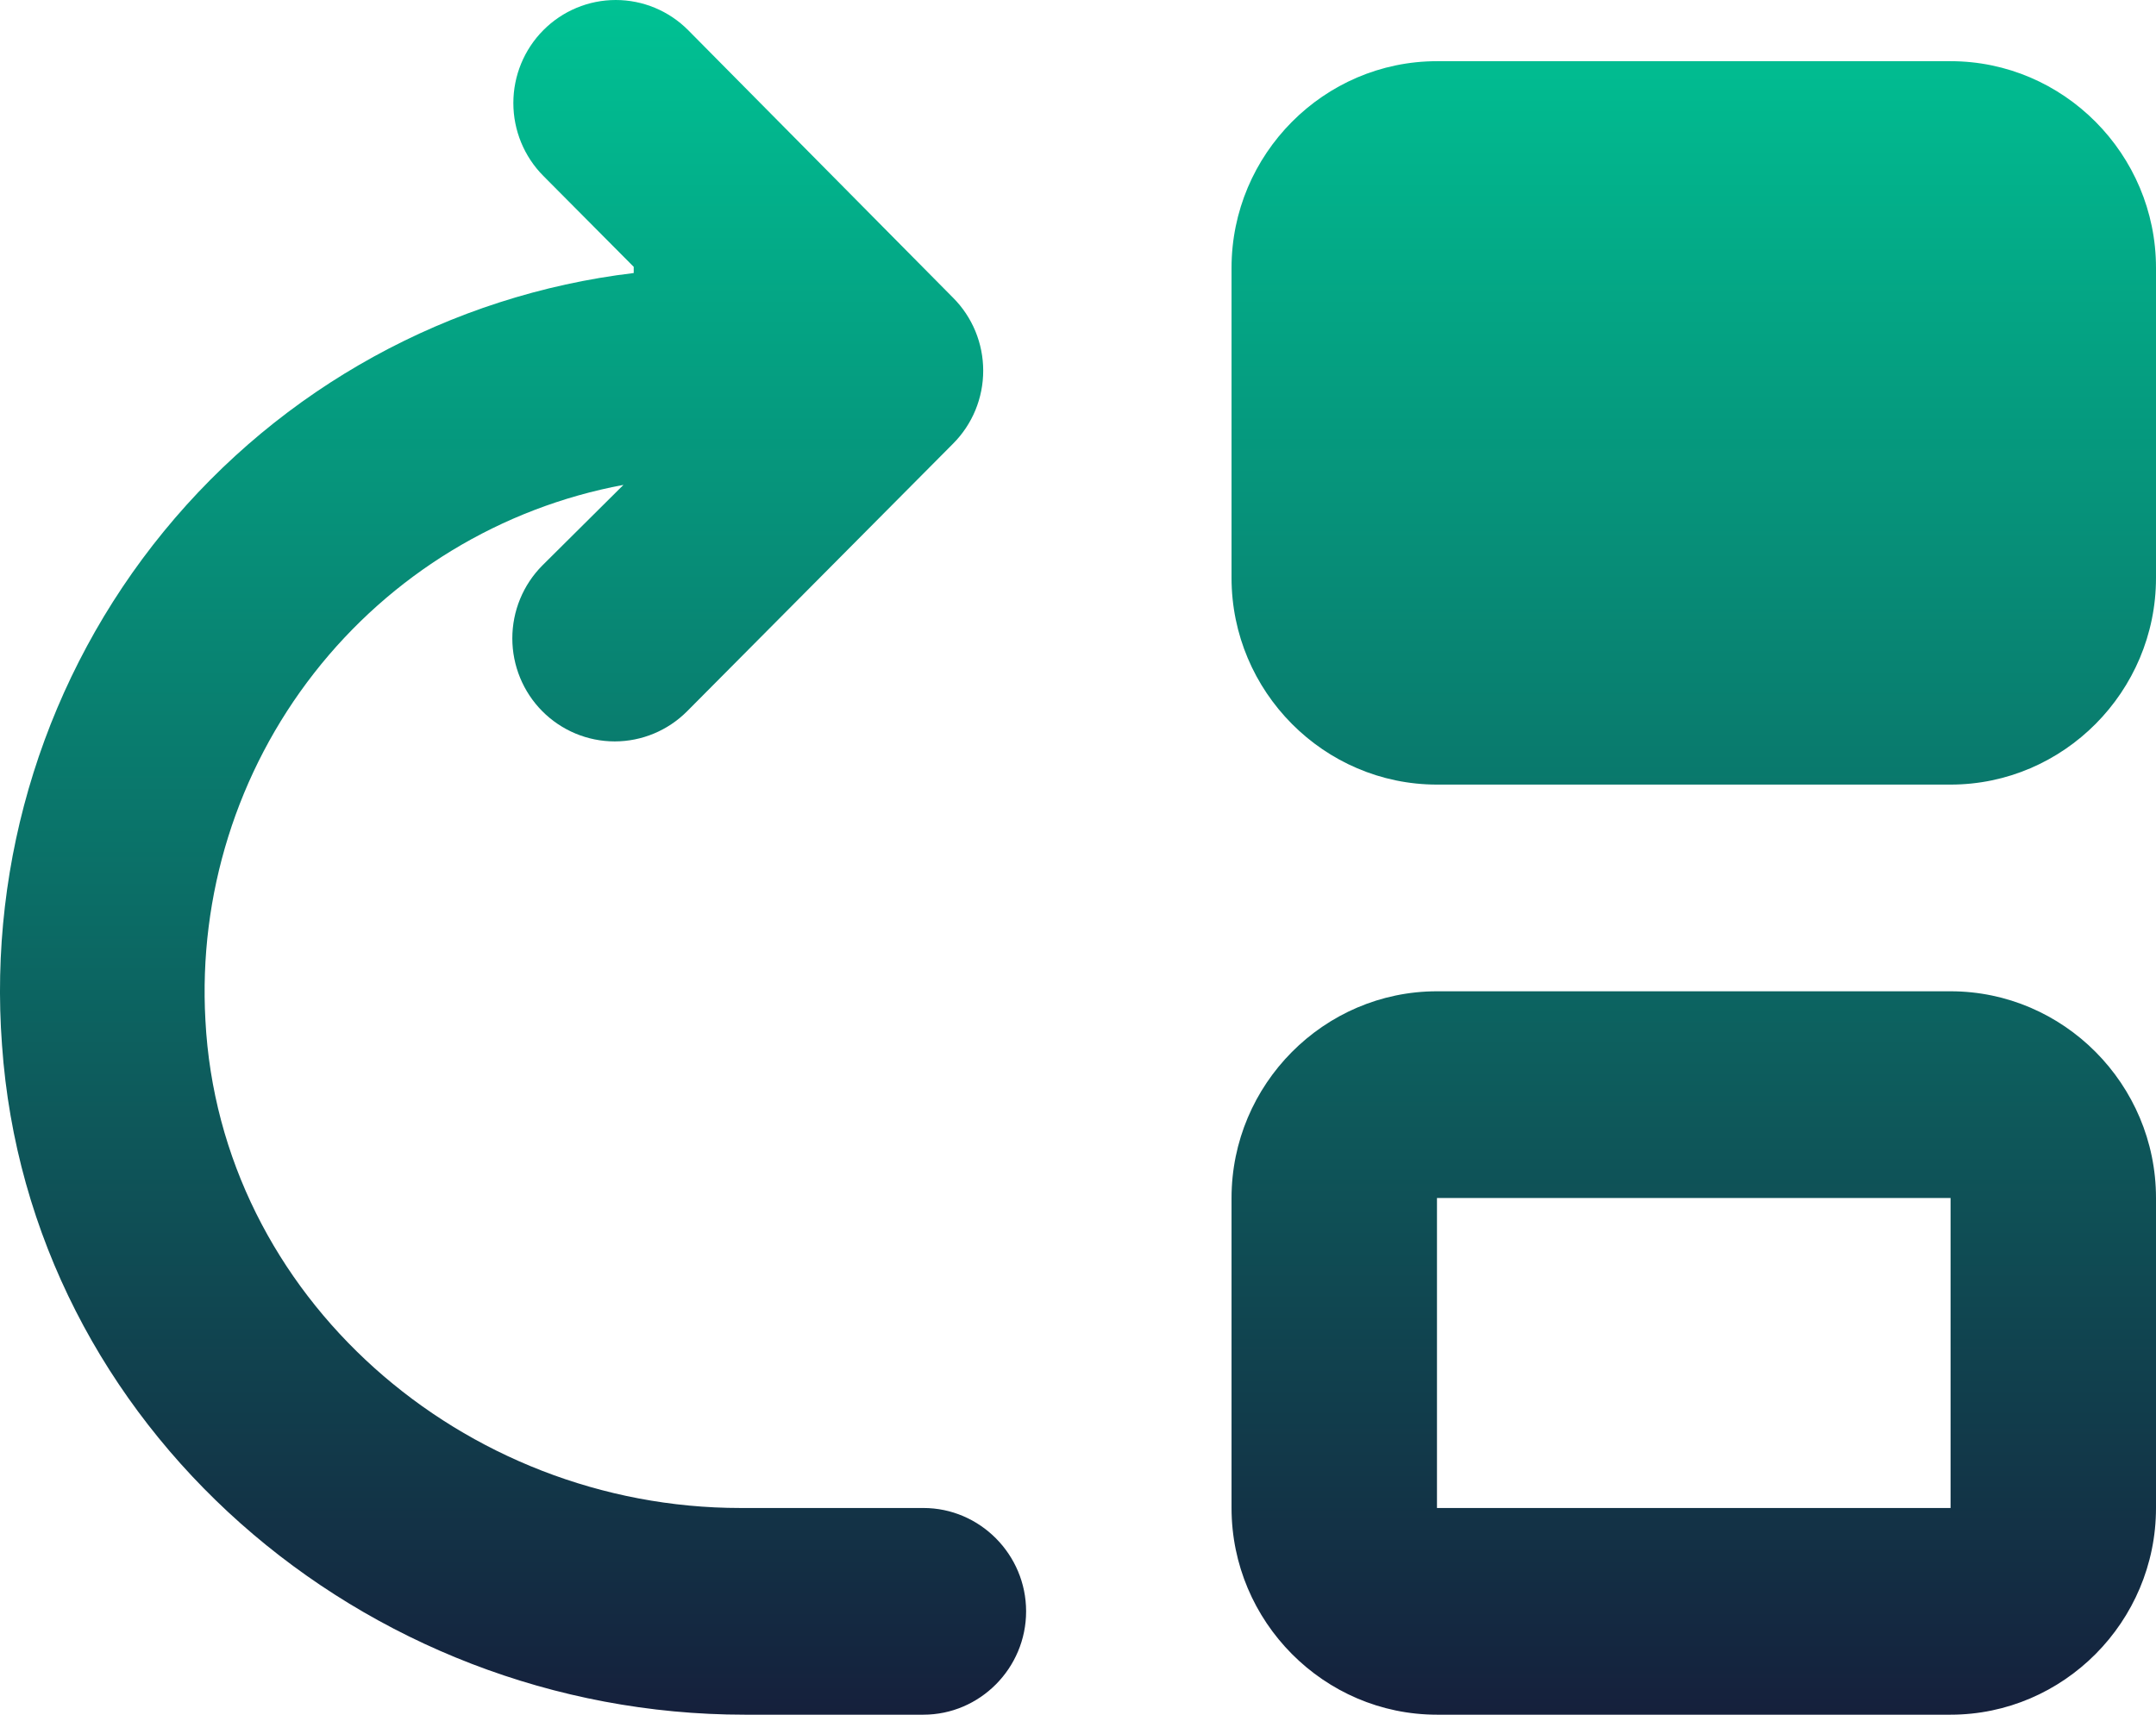
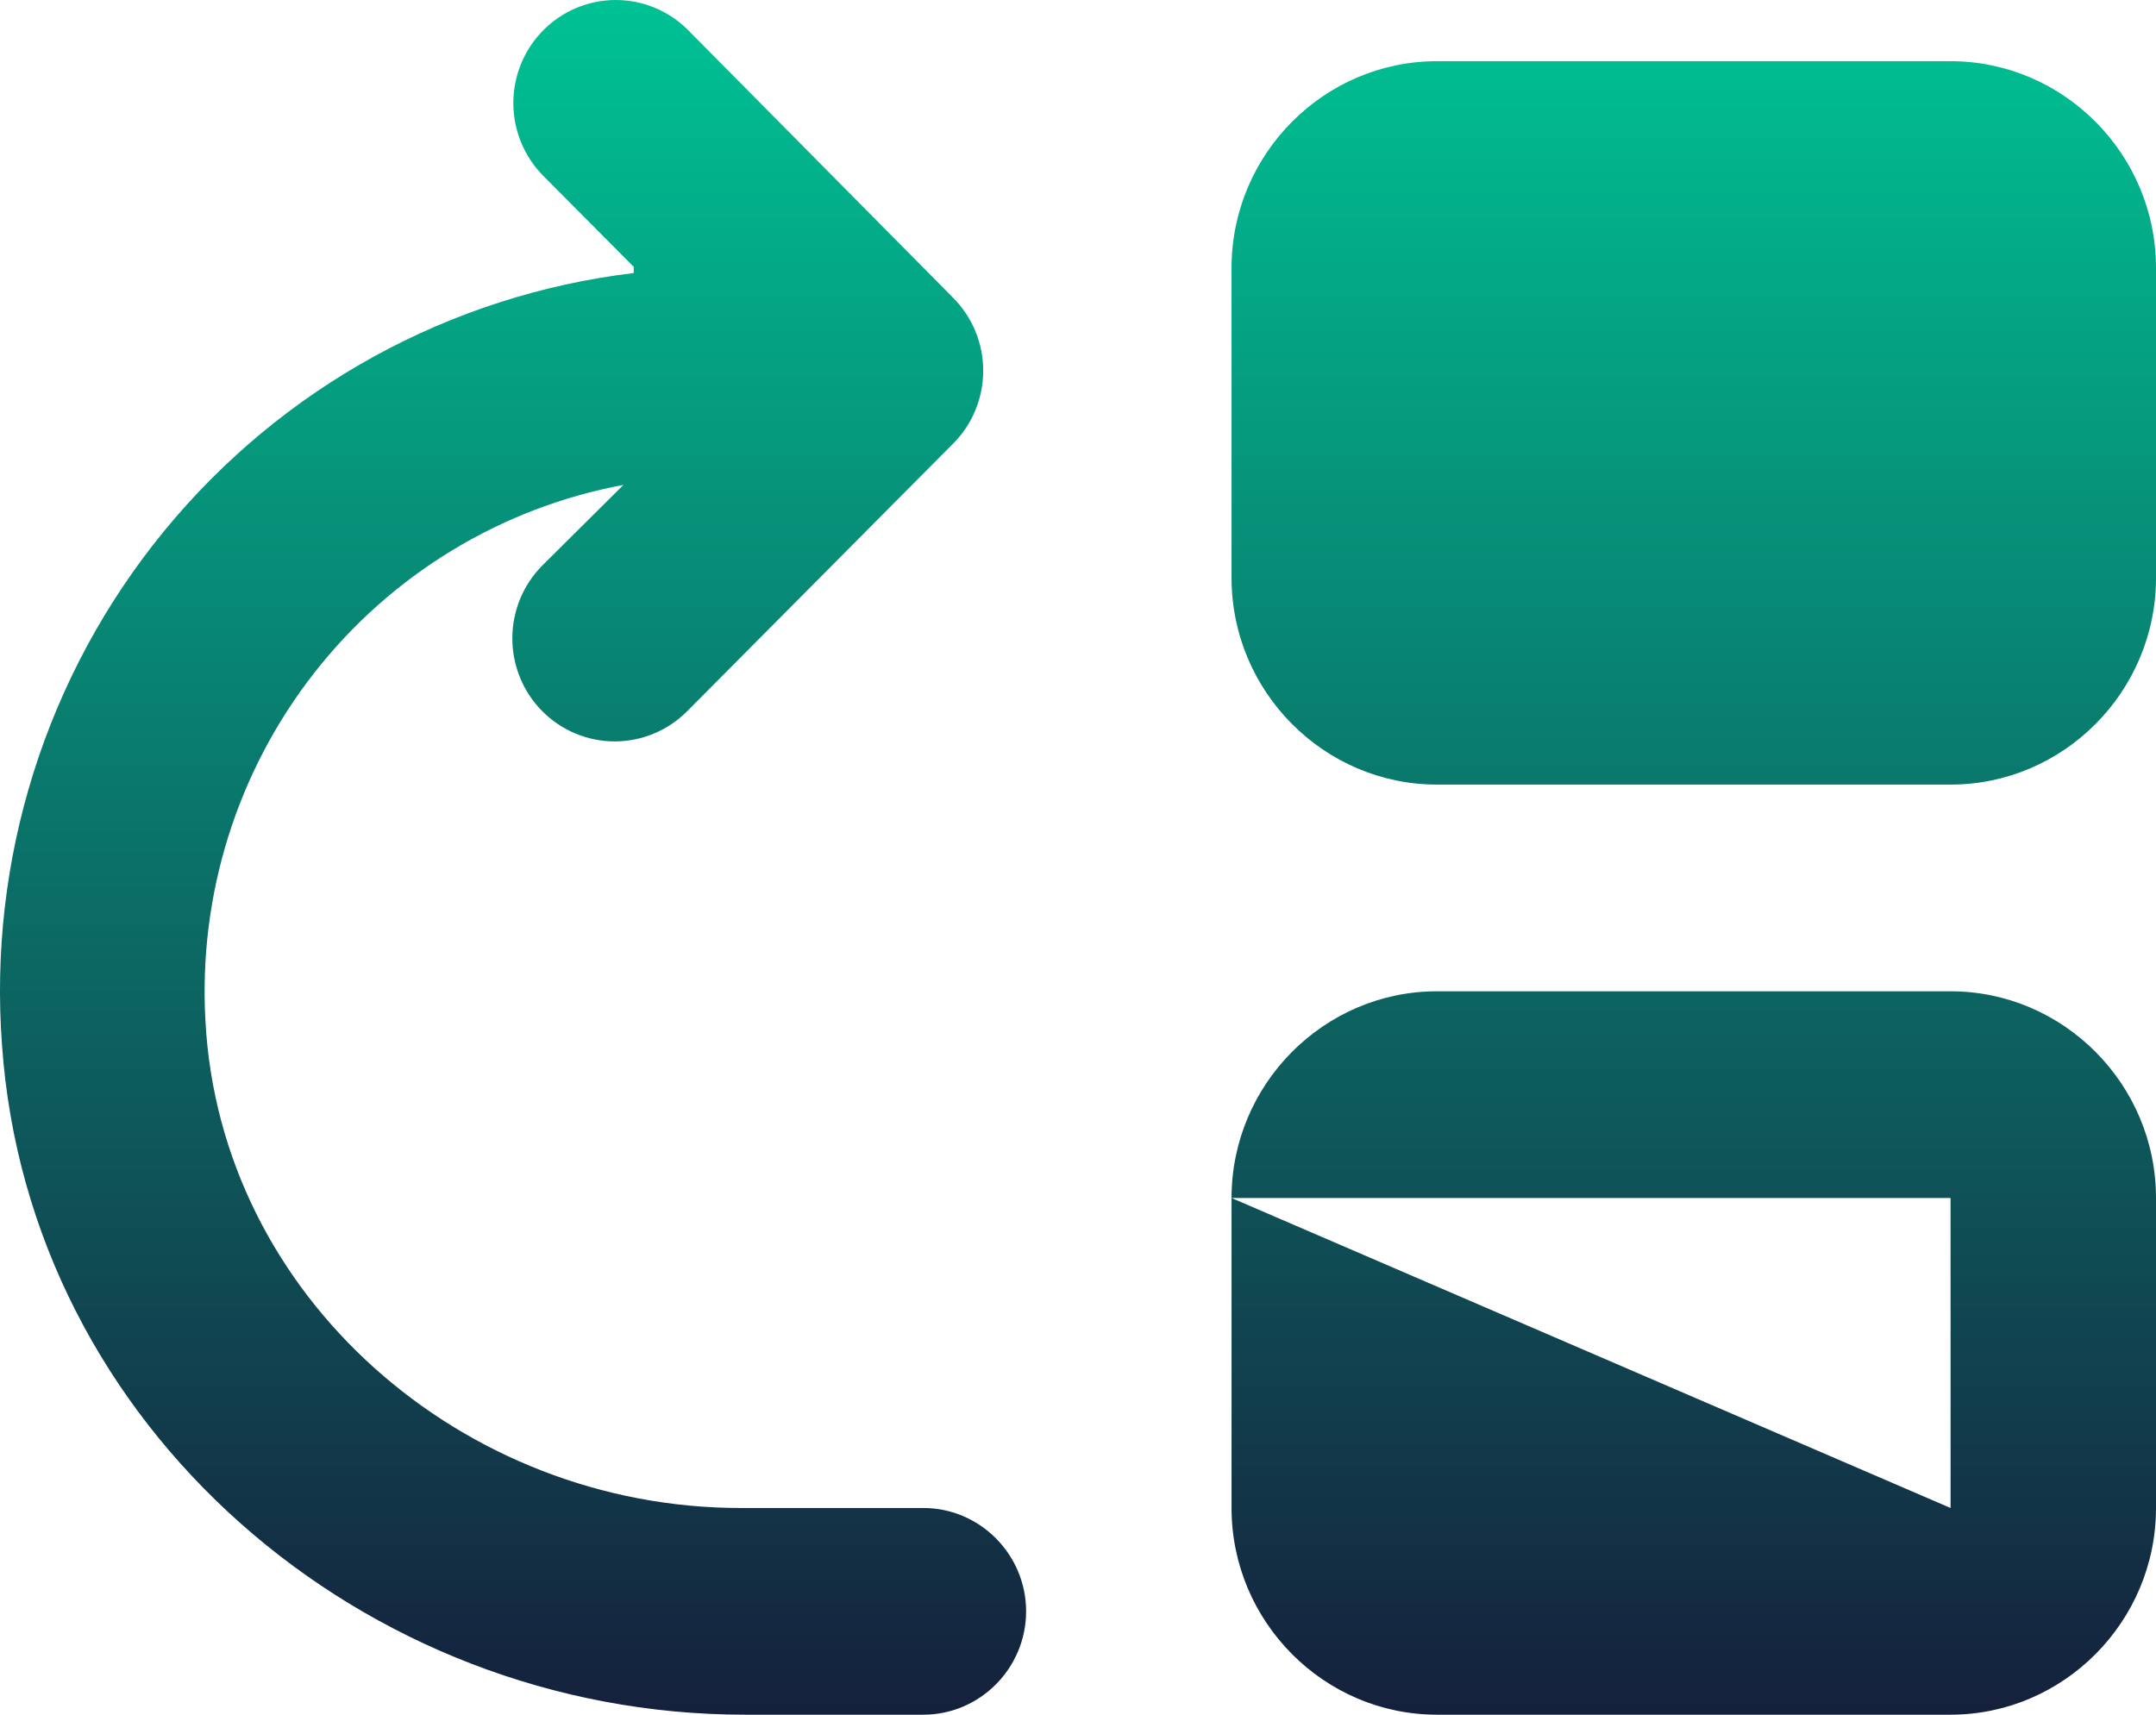
<svg xmlns="http://www.w3.org/2000/svg" width="88" height="70" viewBox="0 0 88 70" fill="none">
-   <path d="M8.384 41.649C8.1 36.541 9.676 31.504 12.817 27.482C15.958 23.459 20.448 20.726 25.447 19.795L22.135 23.086C21.747 23.477 21.439 23.94 21.229 24.451C21.019 24.961 20.911 25.508 20.911 26.06C20.911 27.176 21.351 28.246 22.135 29.035C22.919 29.823 23.982 30.267 25.091 30.267C26.2 30.267 27.263 29.823 28.047 29.035L38.905 18.108C39.294 17.717 39.602 17.254 39.813 16.743C40.023 16.233 40.131 15.686 40.131 15.133C40.131 14.581 40.023 14.034 39.813 13.523C39.602 13.013 39.294 12.549 38.905 12.159L28.089 1.232C27.305 0.443 26.241 0 25.133 0C24.024 0 22.961 0.443 22.177 1.232C21.393 2.021 20.953 3.091 20.953 4.206C20.953 5.322 21.393 6.392 22.177 7.181L25.866 10.893V11.146C18.361 12.044 11.49 15.822 6.686 21.694C1.882 27.566 -0.484 35.077 0.082 42.662C1.172 58.272 14.84 70 30.395 70H37.69C39.995 70 41.882 68.102 41.882 65.781C41.882 63.461 39.995 61.562 37.69 61.562H30.227C18.907 61.562 8.971 52.956 8.384 41.649ZM50.267 48.906V61.562C50.267 66.203 54.04 70 58.652 70H79.615C84.227 70 88 66.203 88 61.562V48.906C88 44.265 84.227 40.468 79.615 40.468H58.652C54.04 40.468 50.267 44.265 50.267 48.906ZM79.615 61.562H58.652V48.906H79.615V61.562ZM79.615 2.498H58.652C54.04 2.498 50.267 6.295 50.267 10.935V23.592C50.267 28.233 54.04 32.03 58.652 32.03H79.615C84.227 32.03 88 28.233 88 23.592V10.935C88 6.295 84.227 2.498 79.615 2.498Z" fill="url(#paint0_linear_33_282)" />
+   <path d="M8.384 41.649C8.1 36.541 9.676 31.504 12.817 27.482C15.958 23.459 20.448 20.726 25.447 19.795L22.135 23.086C21.747 23.477 21.439 23.94 21.229 24.451C21.019 24.961 20.911 25.508 20.911 26.06C20.911 27.176 21.351 28.246 22.135 29.035C22.919 29.823 23.982 30.267 25.091 30.267C26.2 30.267 27.263 29.823 28.047 29.035L38.905 18.108C39.294 17.717 39.602 17.254 39.813 16.743C40.023 16.233 40.131 15.686 40.131 15.133C40.131 14.581 40.023 14.034 39.813 13.523C39.602 13.013 39.294 12.549 38.905 12.159L28.089 1.232C27.305 0.443 26.241 0 25.133 0C24.024 0 22.961 0.443 22.177 1.232C21.393 2.021 20.953 3.091 20.953 4.206C20.953 5.322 21.393 6.392 22.177 7.181L25.866 10.893V11.146C18.361 12.044 11.49 15.822 6.686 21.694C1.882 27.566 -0.484 35.077 0.082 42.662C1.172 58.272 14.84 70 30.395 70H37.69C39.995 70 41.882 68.102 41.882 65.781C41.882 63.461 39.995 61.562 37.69 61.562H30.227C18.907 61.562 8.971 52.956 8.384 41.649ZM50.267 48.906V61.562C50.267 66.203 54.04 70 58.652 70H79.615C84.227 70 88 66.203 88 61.562V48.906C88 44.265 84.227 40.468 79.615 40.468H58.652C54.04 40.468 50.267 44.265 50.267 48.906ZH58.652V48.906H79.615V61.562ZM79.615 2.498H58.652C54.04 2.498 50.267 6.295 50.267 10.935V23.592C50.267 28.233 54.04 32.03 58.652 32.03H79.615C84.227 32.03 88 28.233 88 23.592V10.935C88 6.295 84.227 2.498 79.615 2.498Z" fill="url(#paint0_linear_33_282)" />
  <defs>
    <linearGradient id="paint0_linear_33_282" x1="44" y1="0" x2="44" y2="70" gradientUnits="userSpaceOnUse">
      <stop stop-color="#00C294" />
      <stop offset="1" stop-color="#15203C" />
    </linearGradient>
  </defs>
</svg>